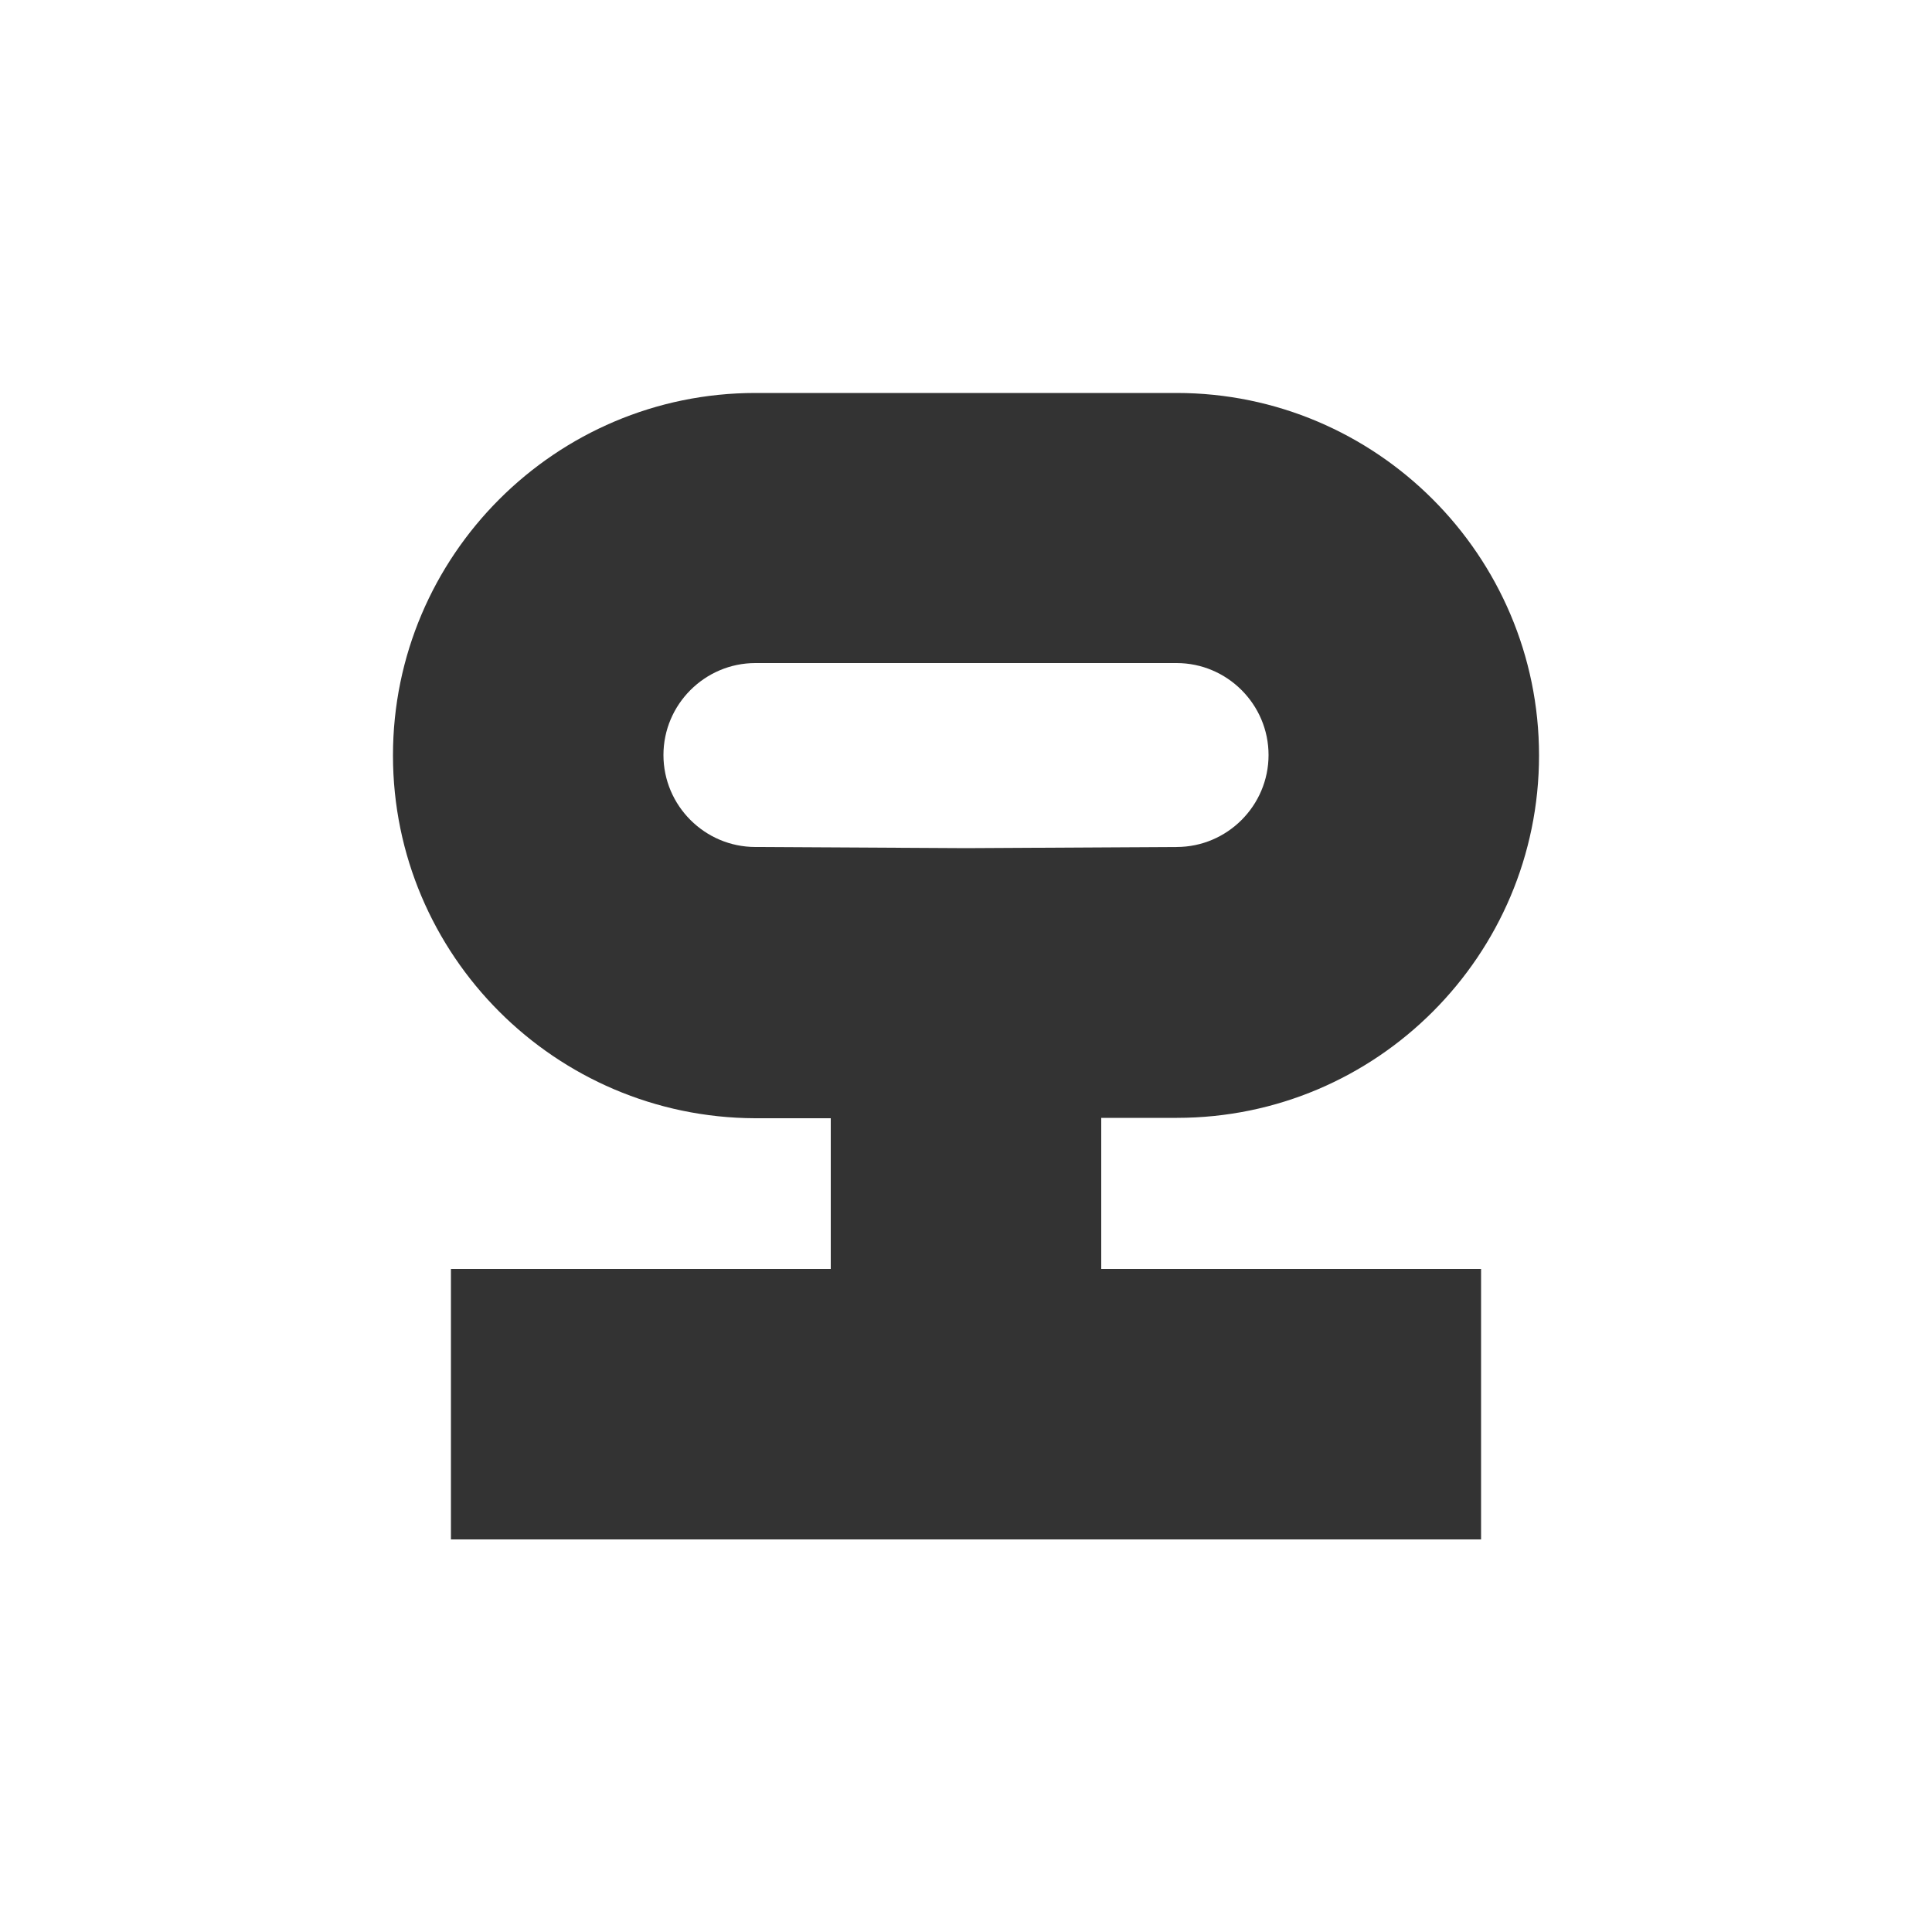
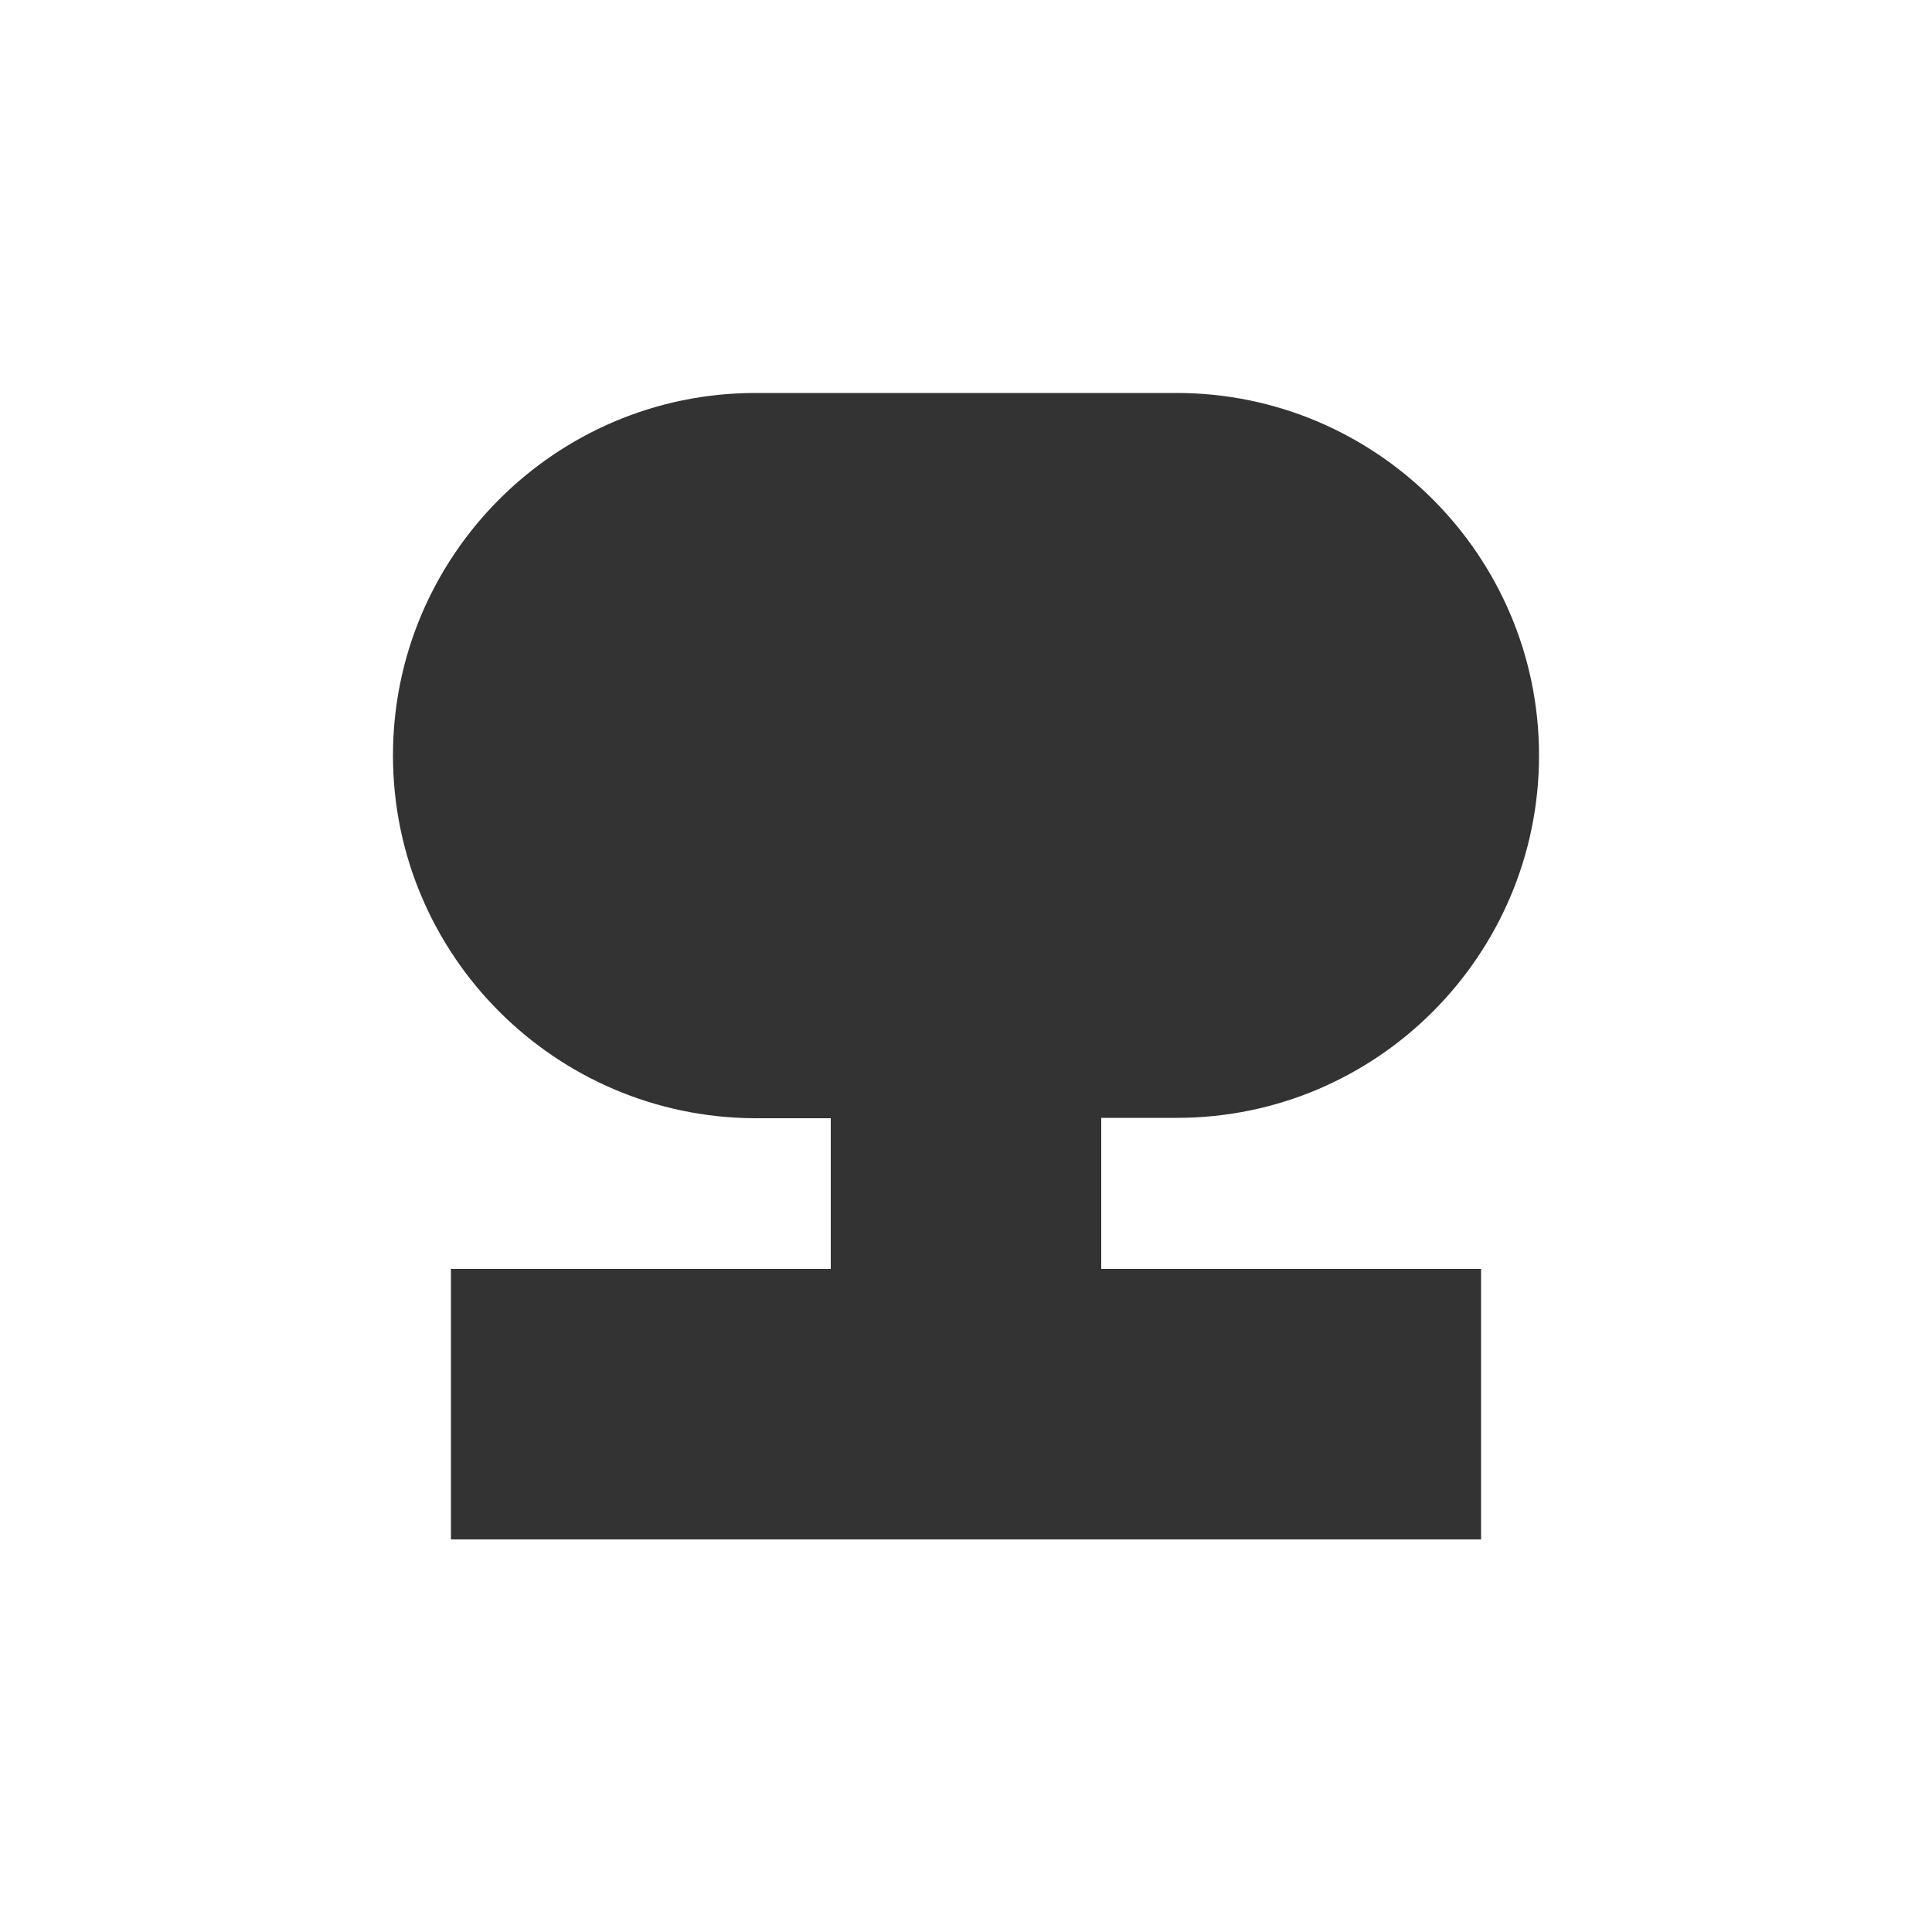
<svg xmlns="http://www.w3.org/2000/svg" id="Ebene_1" version="1.1" viewBox="0 0 500 500">
  <rect x="0" y="0" width="500" height="500" fill="#333333" stroke="none" />
  <defs>
    <style>
      .st0 {
        fill: #fff;
      }
    </style>
  </defs>
-   <path class="st0" d="M328.3,195.4c0-13.1-10.7-23.8-23.8-23.8h-109c-13.1,0-23.8,10.7-23.8,23.8s10.7,23.8,23.8,23.8h.2s54.3.3,54.3.3l54.5-.3c13.1,0,23.8-10.7,23.8-23.8Z" />
  <path class="st0" d="M0,0v500h500V0H0ZM383.3,328.4v70H116.7v-70h98.3v-39h-19.6c-51.7-.2-93.7-42.2-93.7-93.9s42.1-93.8,93.8-93.8h109c51.7,0,93.8,42.1,93.8,93.8s-42,93.8-93.7,93.8h-19.6v39.1h98.3Z" />
</svg>